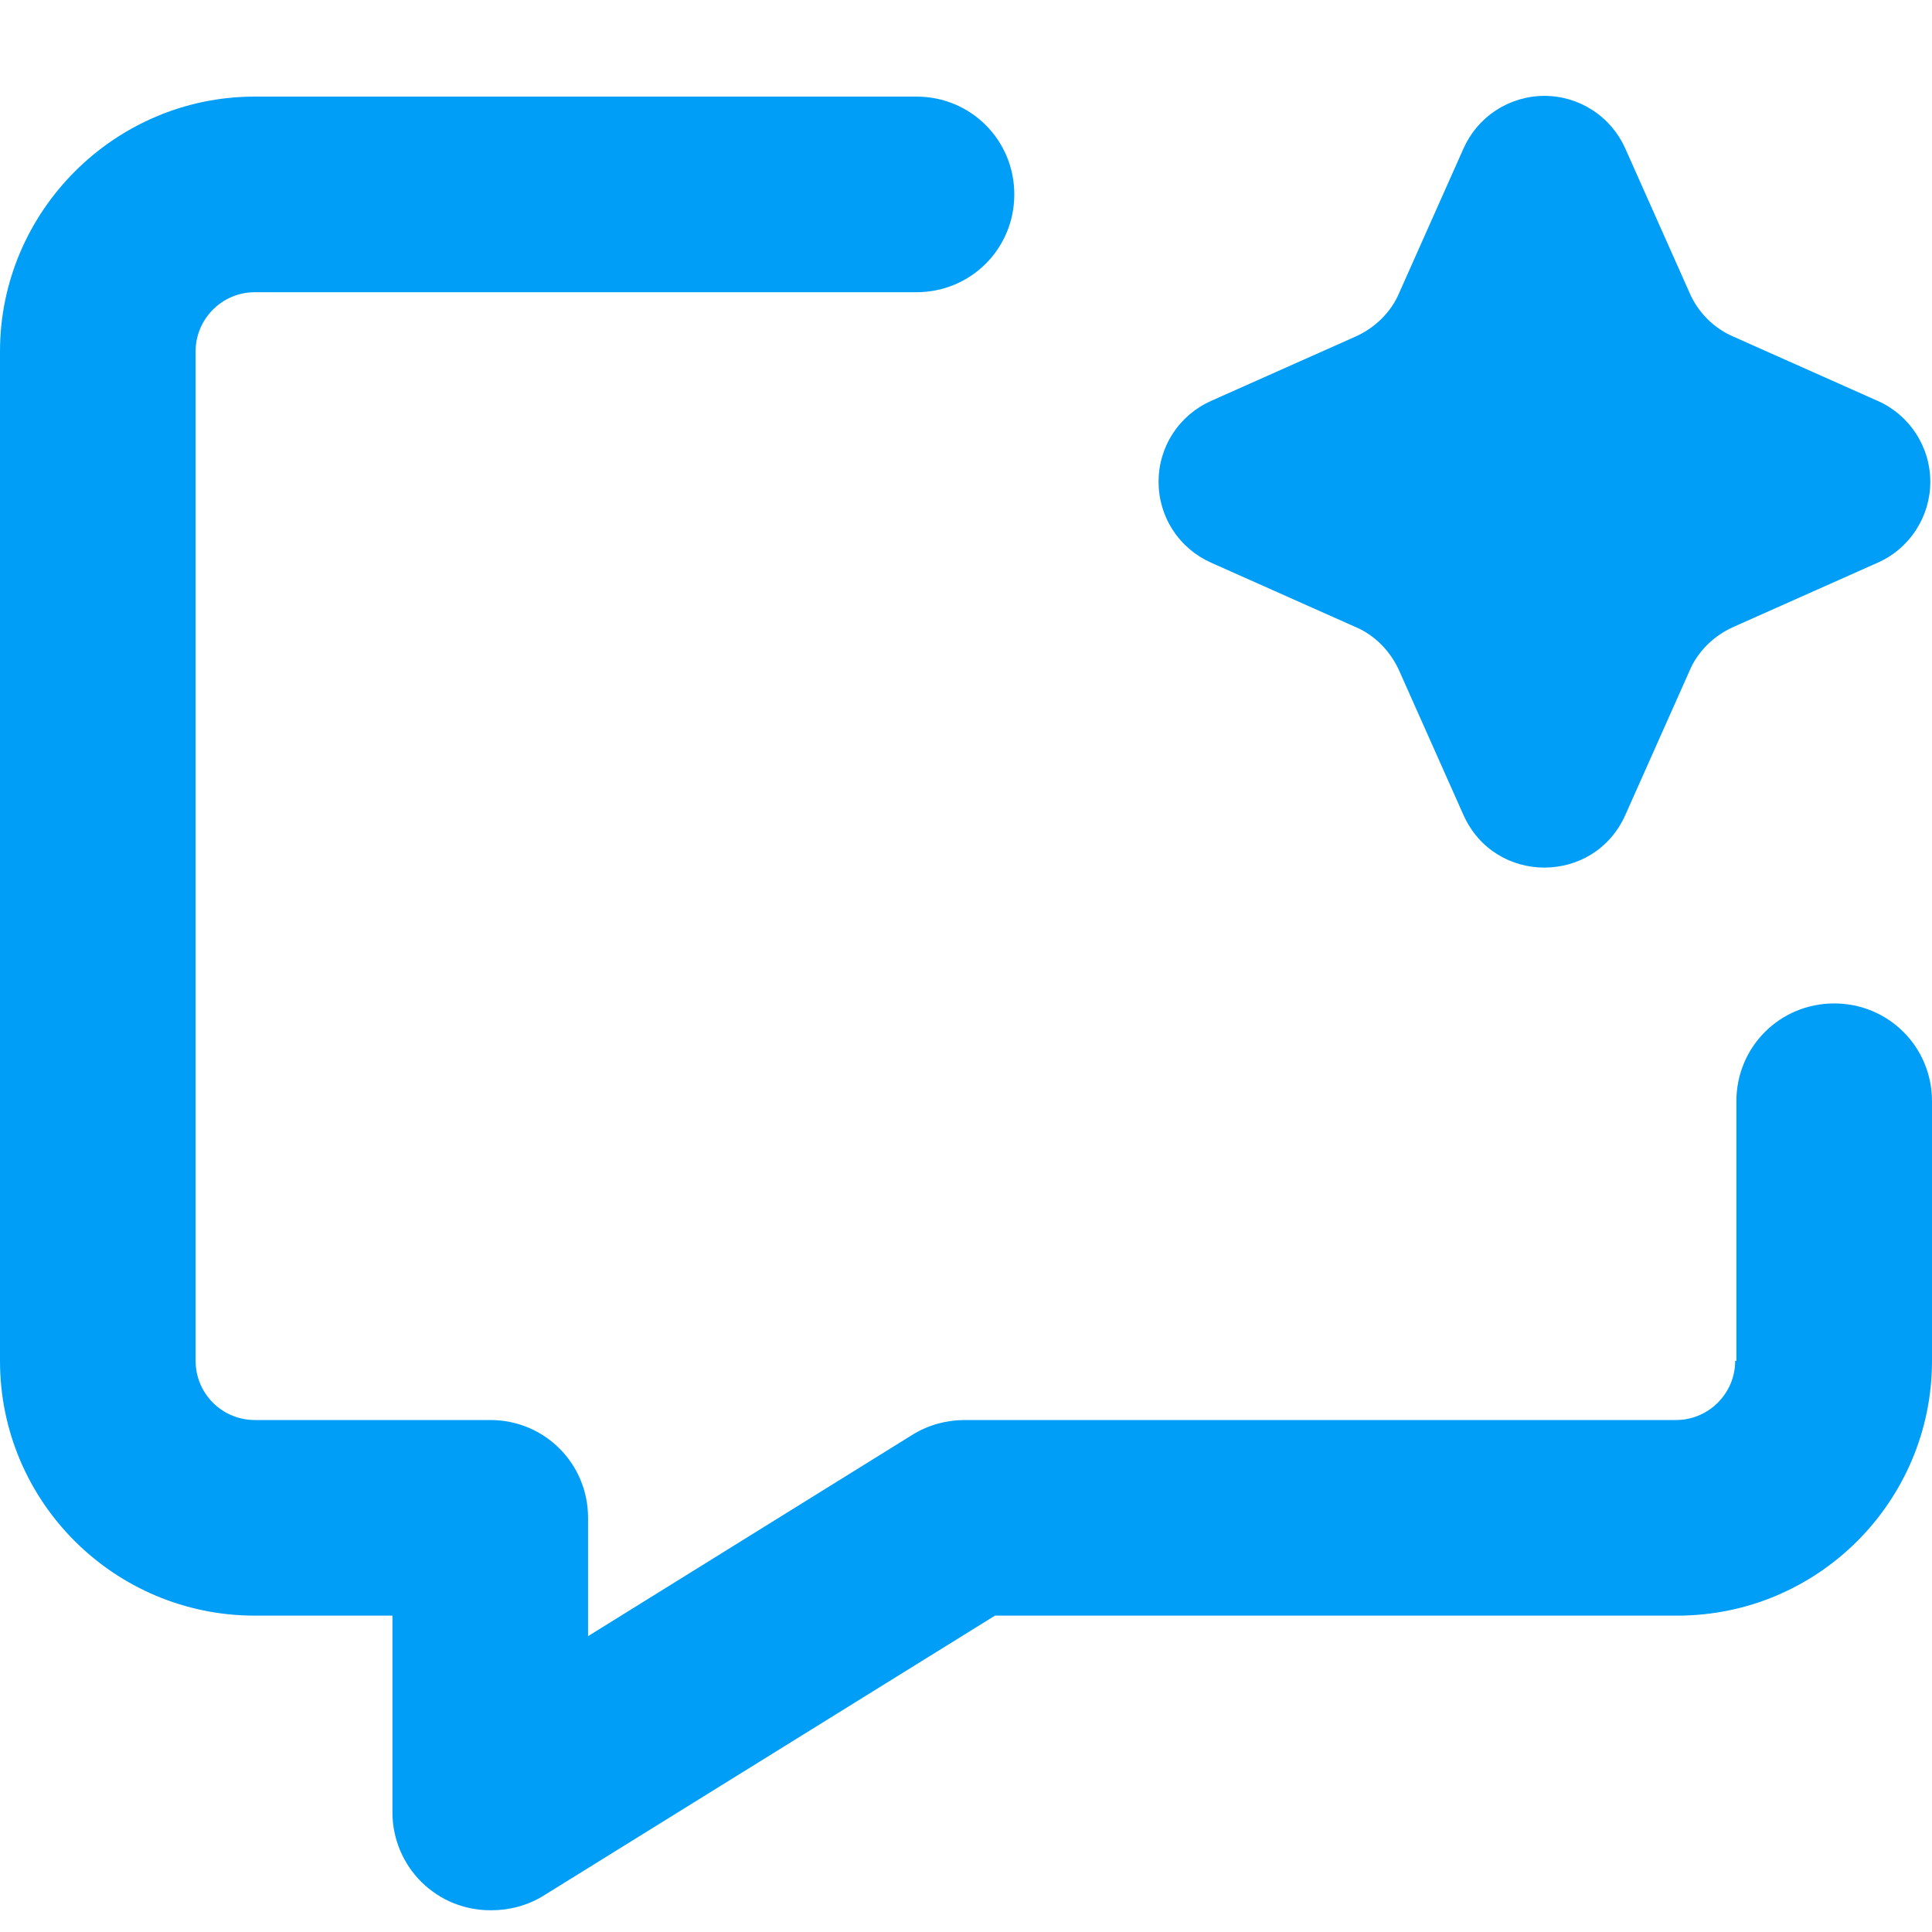
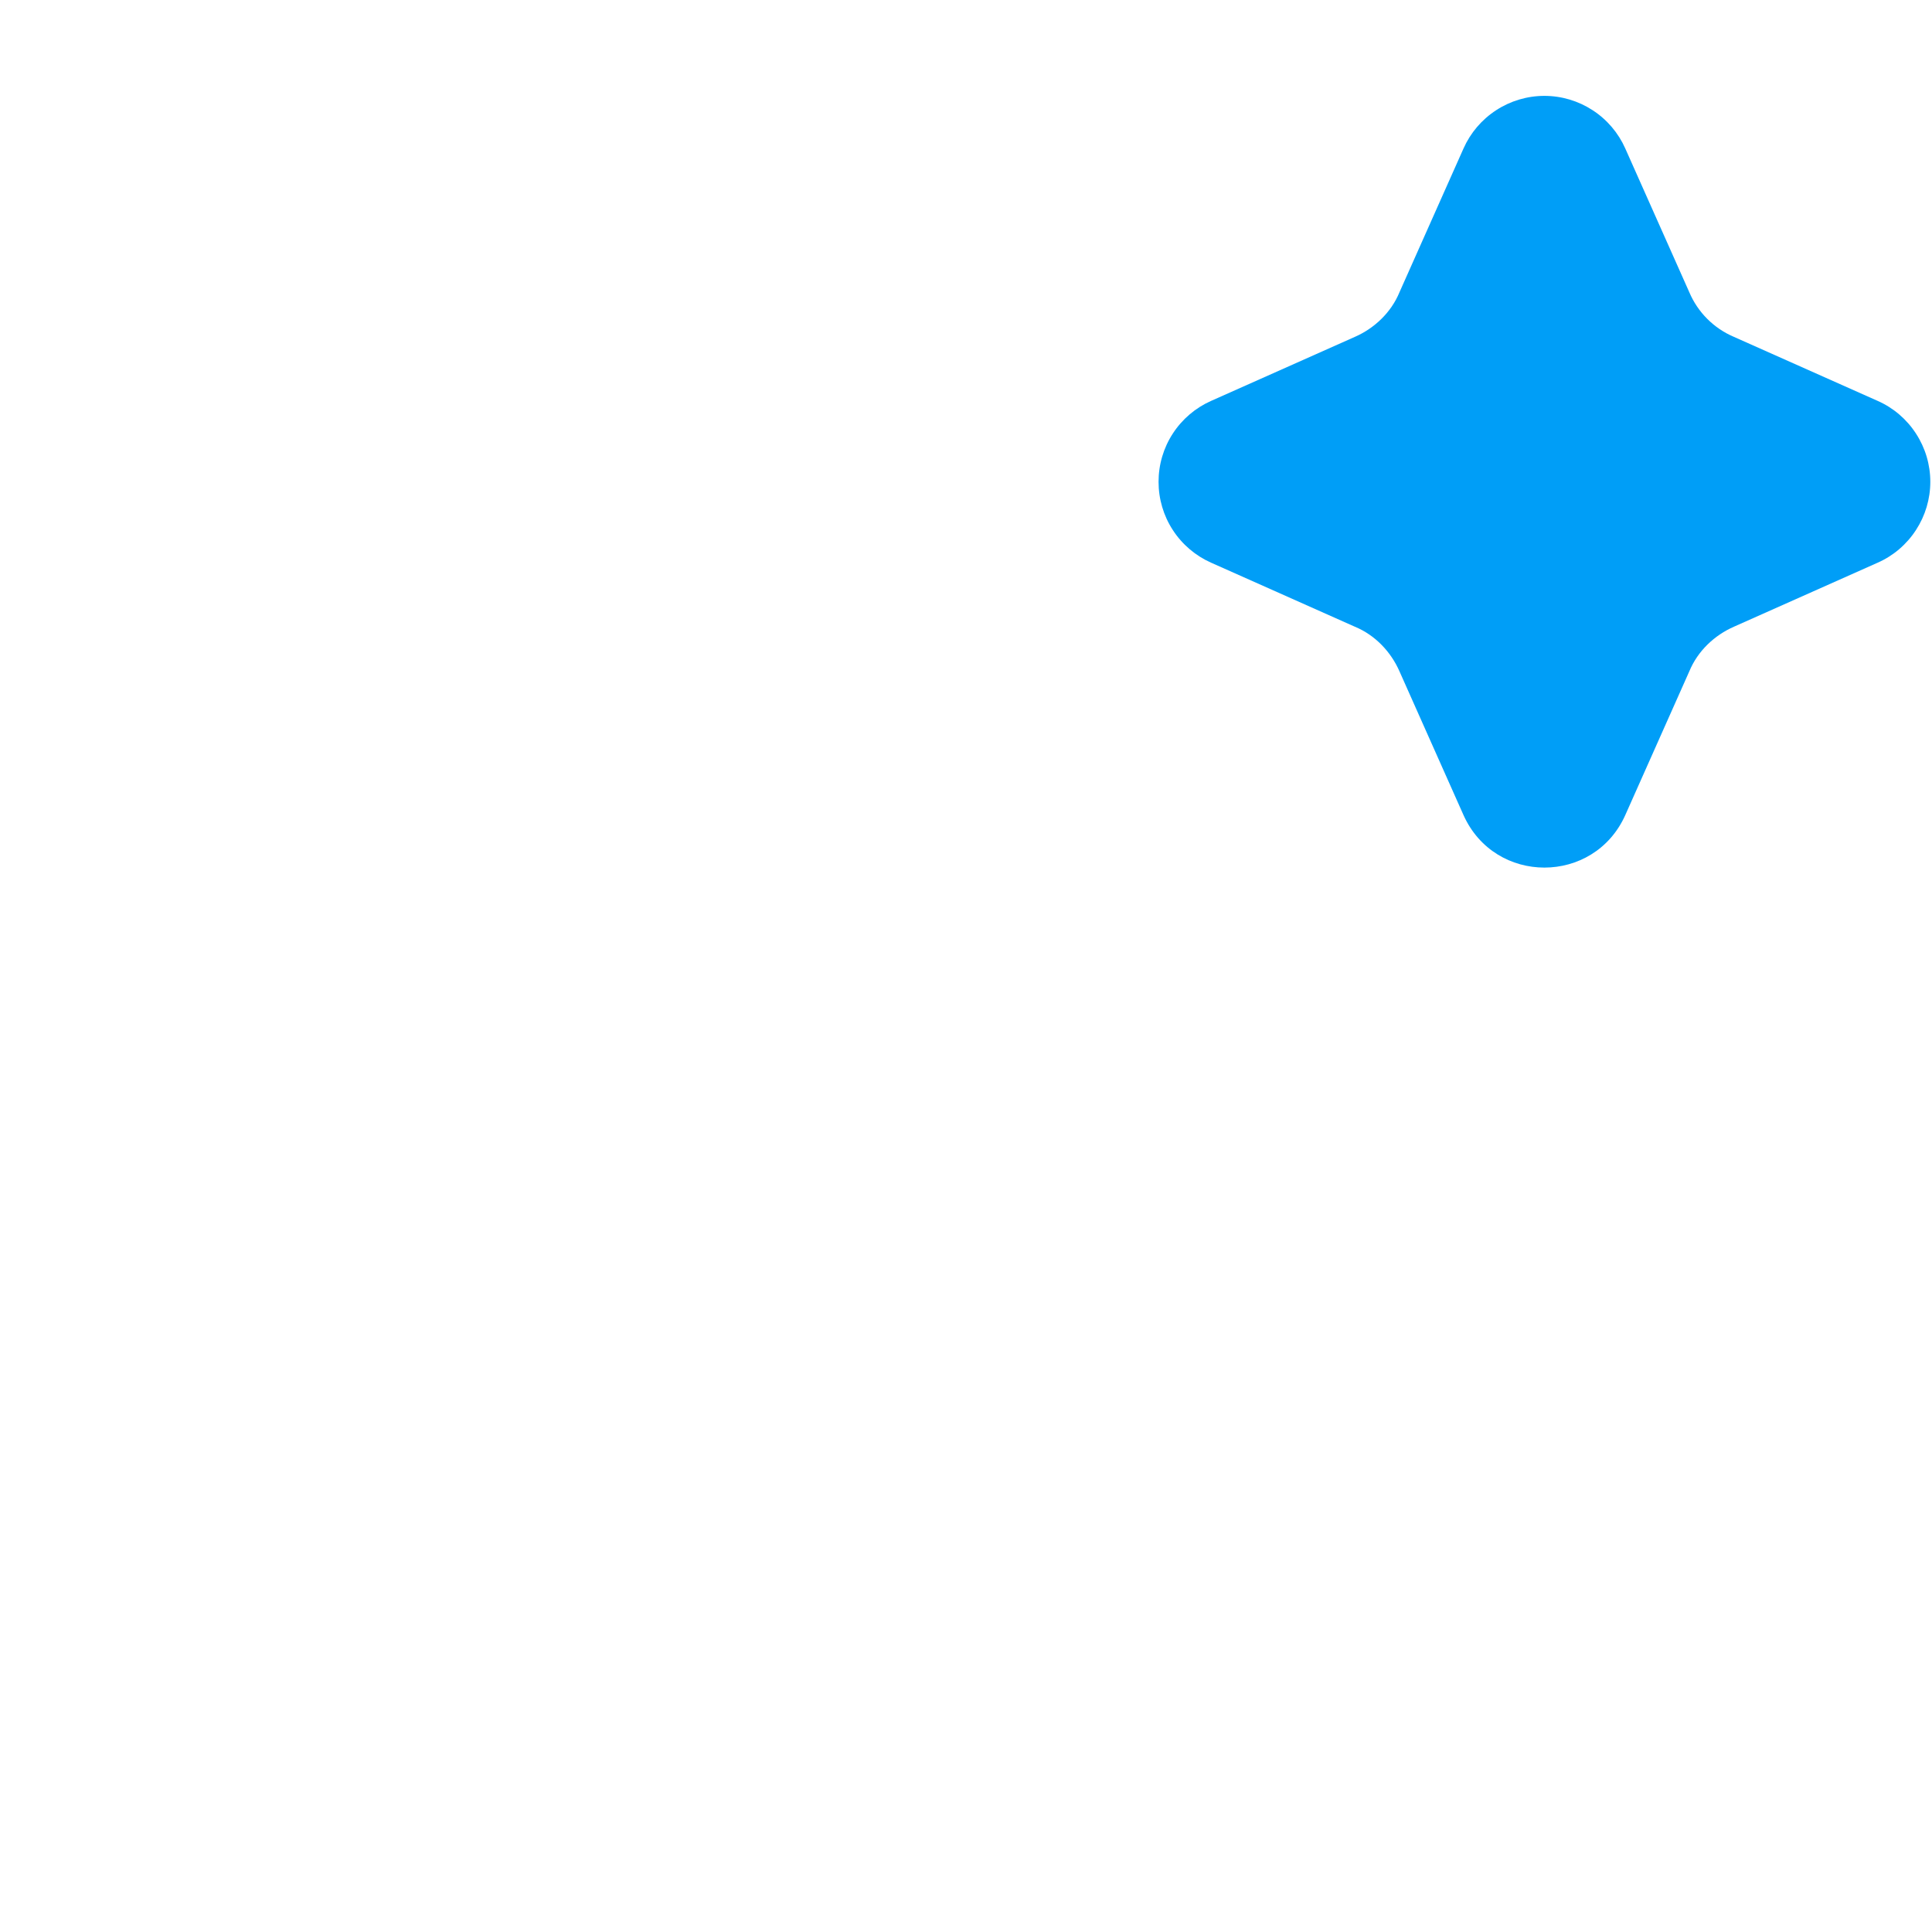
<svg xmlns="http://www.w3.org/2000/svg" width="24" height="24" viewBox="0 0 24 24" fill="none">
  <path d="M21.54 7.785L23.325 6.99C23.52 6.904 23.685 6.763 23.801 6.584C23.917 6.406 23.979 6.198 23.979 5.985C23.979 5.772 23.917 5.564 23.801 5.386C23.685 5.207 23.52 5.066 23.325 4.98L21.54 4.185C21.29 4.079 21.091 3.88 20.985 3.63L20.19 1.845C20.104 1.651 19.963 1.485 19.784 1.369C19.606 1.253 19.398 1.191 19.185 1.191C18.972 1.191 18.764 1.253 18.586 1.369C18.407 1.485 18.266 1.651 18.18 1.845L17.385 3.63C17.28 3.885 17.07 4.08 16.83 4.185L15.045 4.98C14.851 5.066 14.685 5.207 14.569 5.386C14.453 5.564 14.392 5.772 14.392 5.985C14.392 6.198 14.453 6.406 14.569 6.584C14.685 6.763 14.851 6.904 15.045 6.99L16.83 7.785C17.085 7.89 17.28 8.1 17.385 8.34L18.18 10.125C18.57 10.995 19.8 10.995 20.19 10.125L20.985 8.34C21.09 8.085 21.3 7.89 21.54 7.785Z" fill="#009EF7" />
-   <path d="M21.555 16.905C21.555 17.31 21.225 17.64 20.82 17.64H11.985C11.76 17.64 11.535 17.7 11.34 17.82L7.305 20.325V18.855C7.305 18.18 6.765 17.64 6.09 17.64H3.165C2.97 17.64 2.783 17.563 2.645 17.425C2.507 17.287 2.43 17.1 2.43 16.905V4.365C2.43 3.96 2.76 3.63 3.165 3.63H11.385C12.06 3.63 12.6 3.09 12.6 2.415C12.6 1.74 12.06 1.2 11.385 1.2H3.165C1.425 1.2 0 2.625 0 4.365V16.905C0 18.66 1.425 20.07 3.165 20.07H4.875V22.515C4.875 22.676 4.907 22.835 4.969 22.983C5.031 23.132 5.122 23.267 5.236 23.38C5.351 23.492 5.486 23.582 5.635 23.642C5.785 23.702 5.944 23.732 6.105 23.73C6.33 23.73 6.555 23.67 6.75 23.55L12.36 20.07H20.835C22.59 20.07 24 18.645 24 16.905V13.68C24 13.005 23.46 12.465 22.785 12.465C22.11 12.465 21.57 13.005 21.57 13.68V16.905H21.555Z" fill="#009EF7" />
</svg>